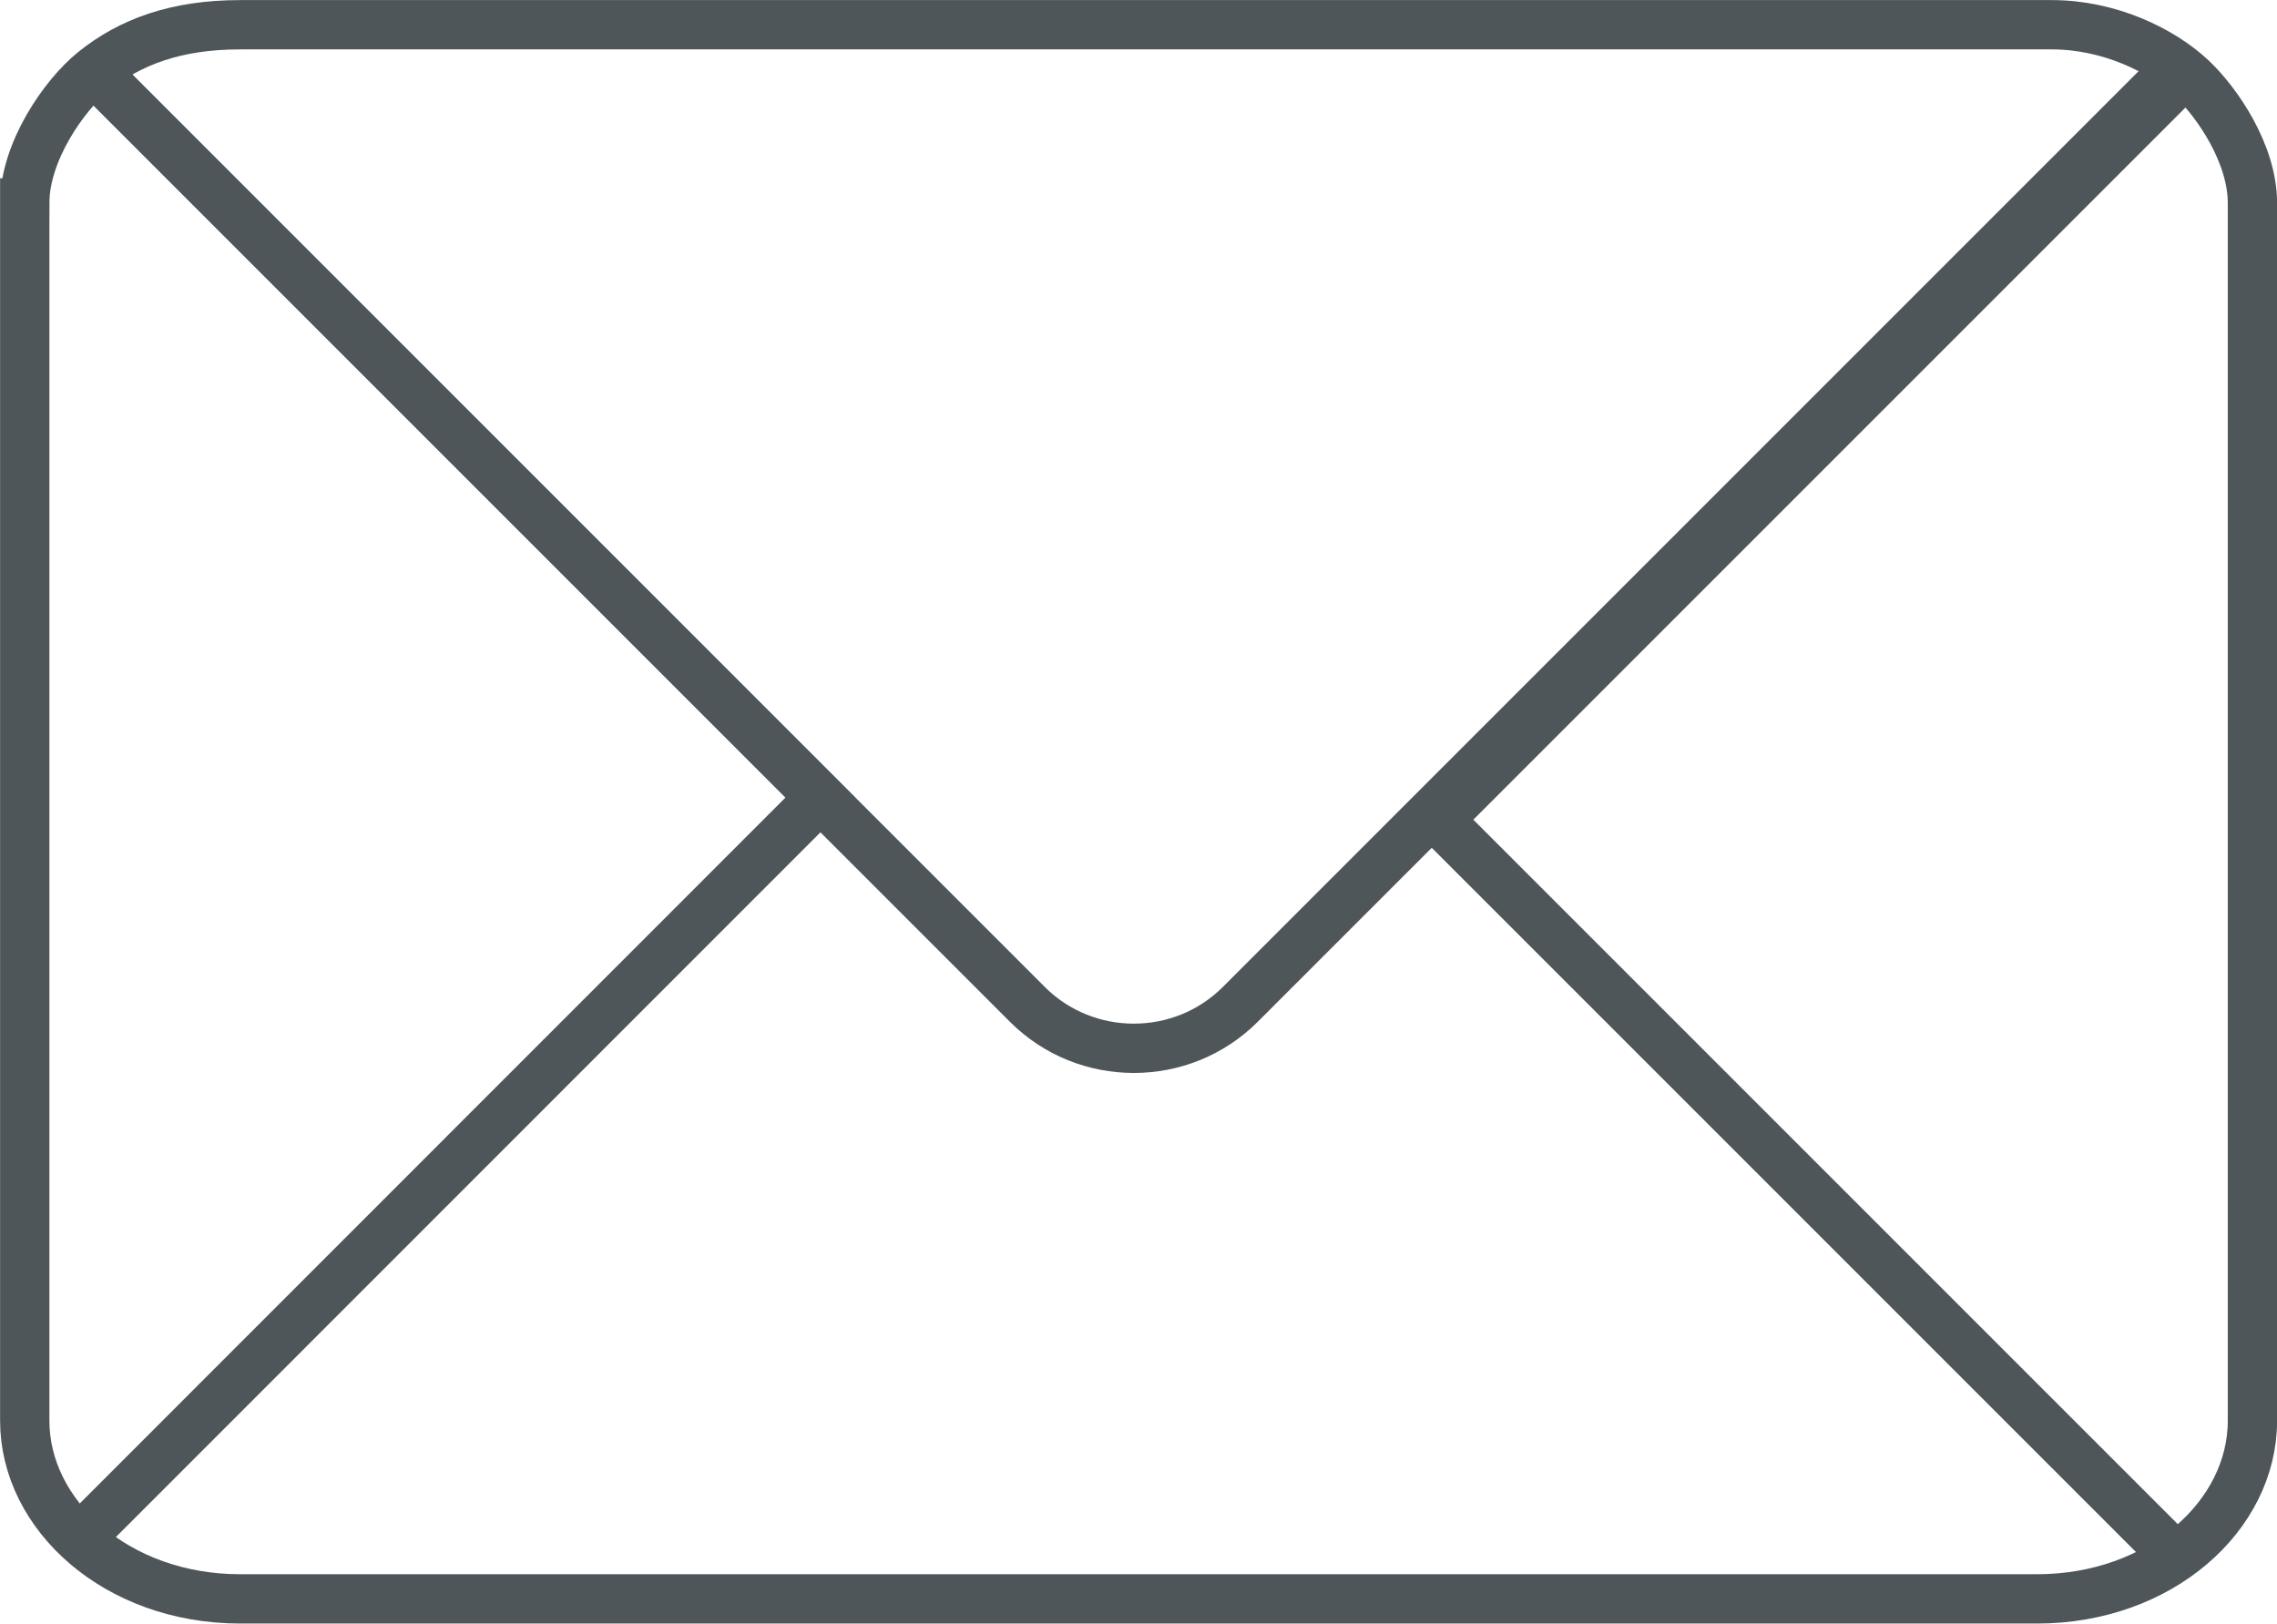
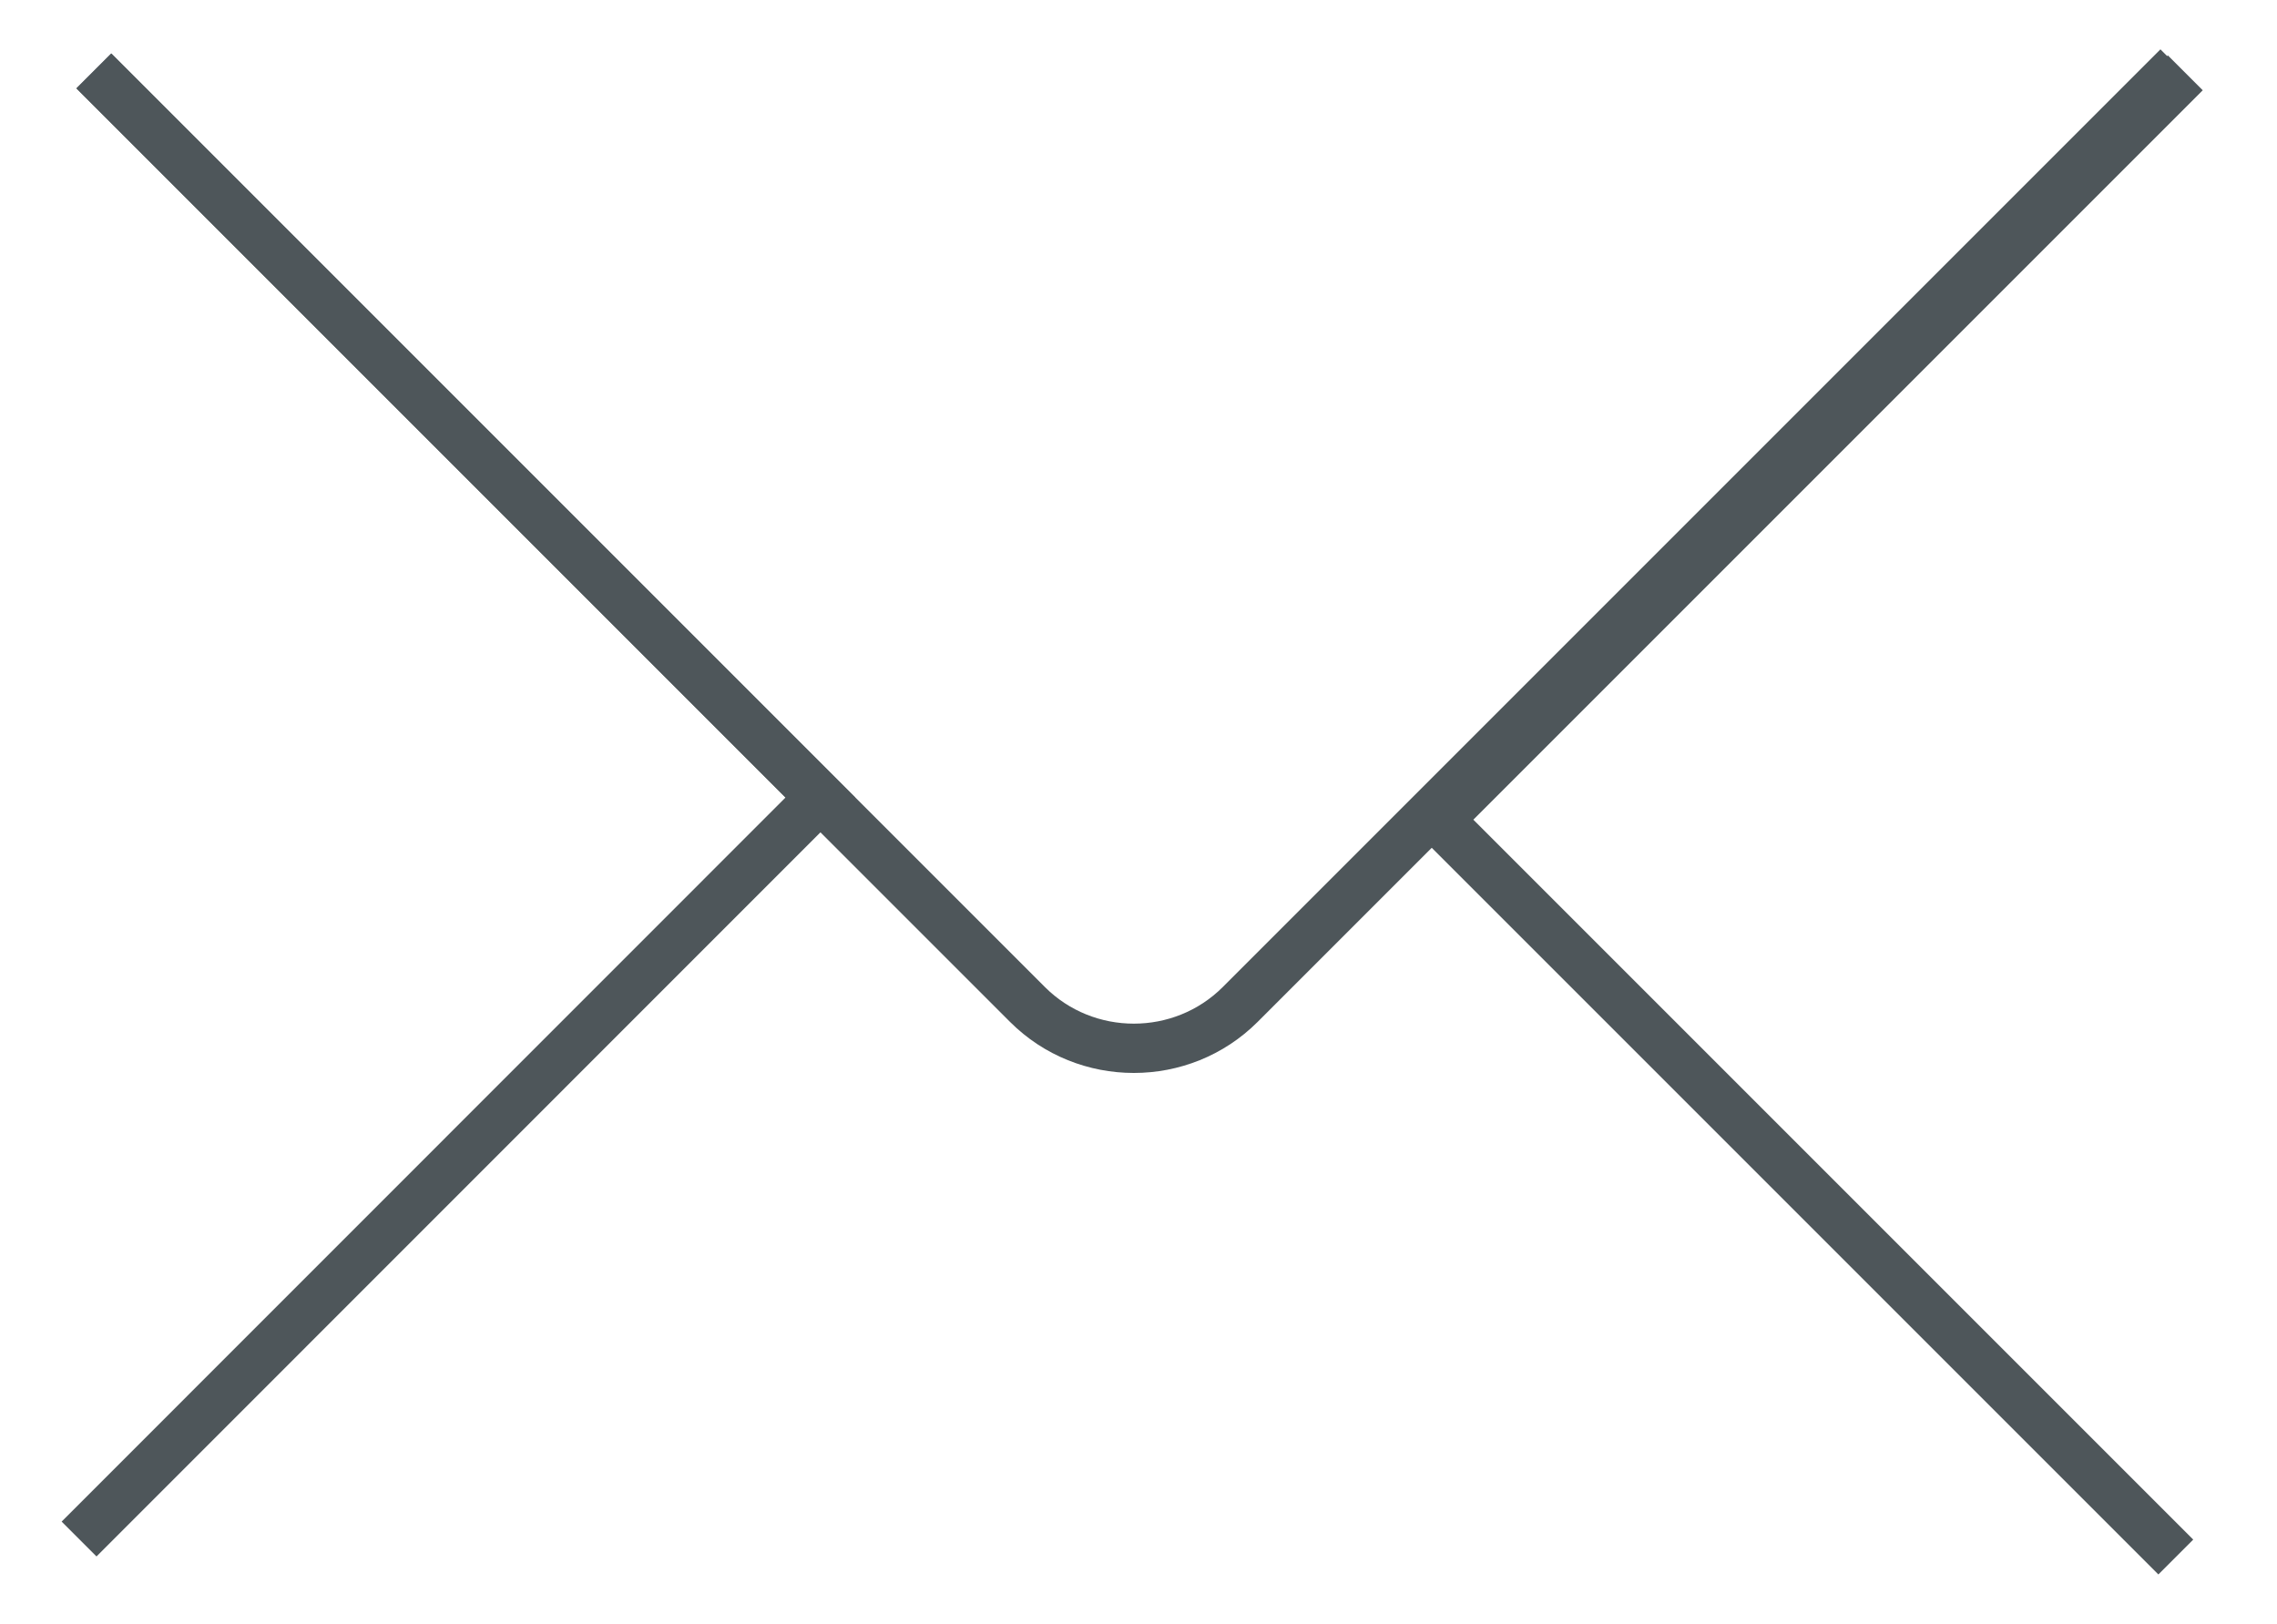
<svg xmlns="http://www.w3.org/2000/svg" xml:space="preserve" width="46.11mm" height="32.878mm" style="shape-rendering:geometricPrecision; text-rendering:geometricPrecision; image-rendering:optimizeQuality; fill-rule:evenodd; clip-rule:evenodd" viewBox="0 0 131.62 93.85">
  <defs>
    <style type="text/css"> .str0 {stroke:#4E565A;stroke-width:2.85;stroke-miterlimit:22.926} .fil0 {fill:none} </style>
  </defs>
  <g id="Layer_x0020_1">
    <g id="_2348747063056">
-       <path class="fil0 str0" d="M1.43 11.73l0 70.39c0,5.47 5.32,10.3 12.45,10.3l103.87 0c7.1,0 12.45,-4.79 12.45,-10.3l0 -70.39c0,-2.81 -2,-5.78 -3.52,-7.21 -1.74,-1.63 -4.78,-3.09 -8.07,-3.09l-104.73 0c-3.68,0 -6.35,0.98 -8.47,2.69 -1.72,1.39 -3.98,4.66 -3.98,7.61z" />
      <polyline class="fil0 str0" points="5.42,4.1 47.42,46.1 4.57,88.96 " />
      <polyline class="fil0 str0" points="125.77,90 83.15,47.38 126.32,4.21 " />
      <path class="fil0 str0" d="M125.89 3.86l-54.2 54.2c-3.38,3.38 -8.92,3.38 -12.3,0l-53.96 -53.96" />
    </g>
  </g>
</svg>